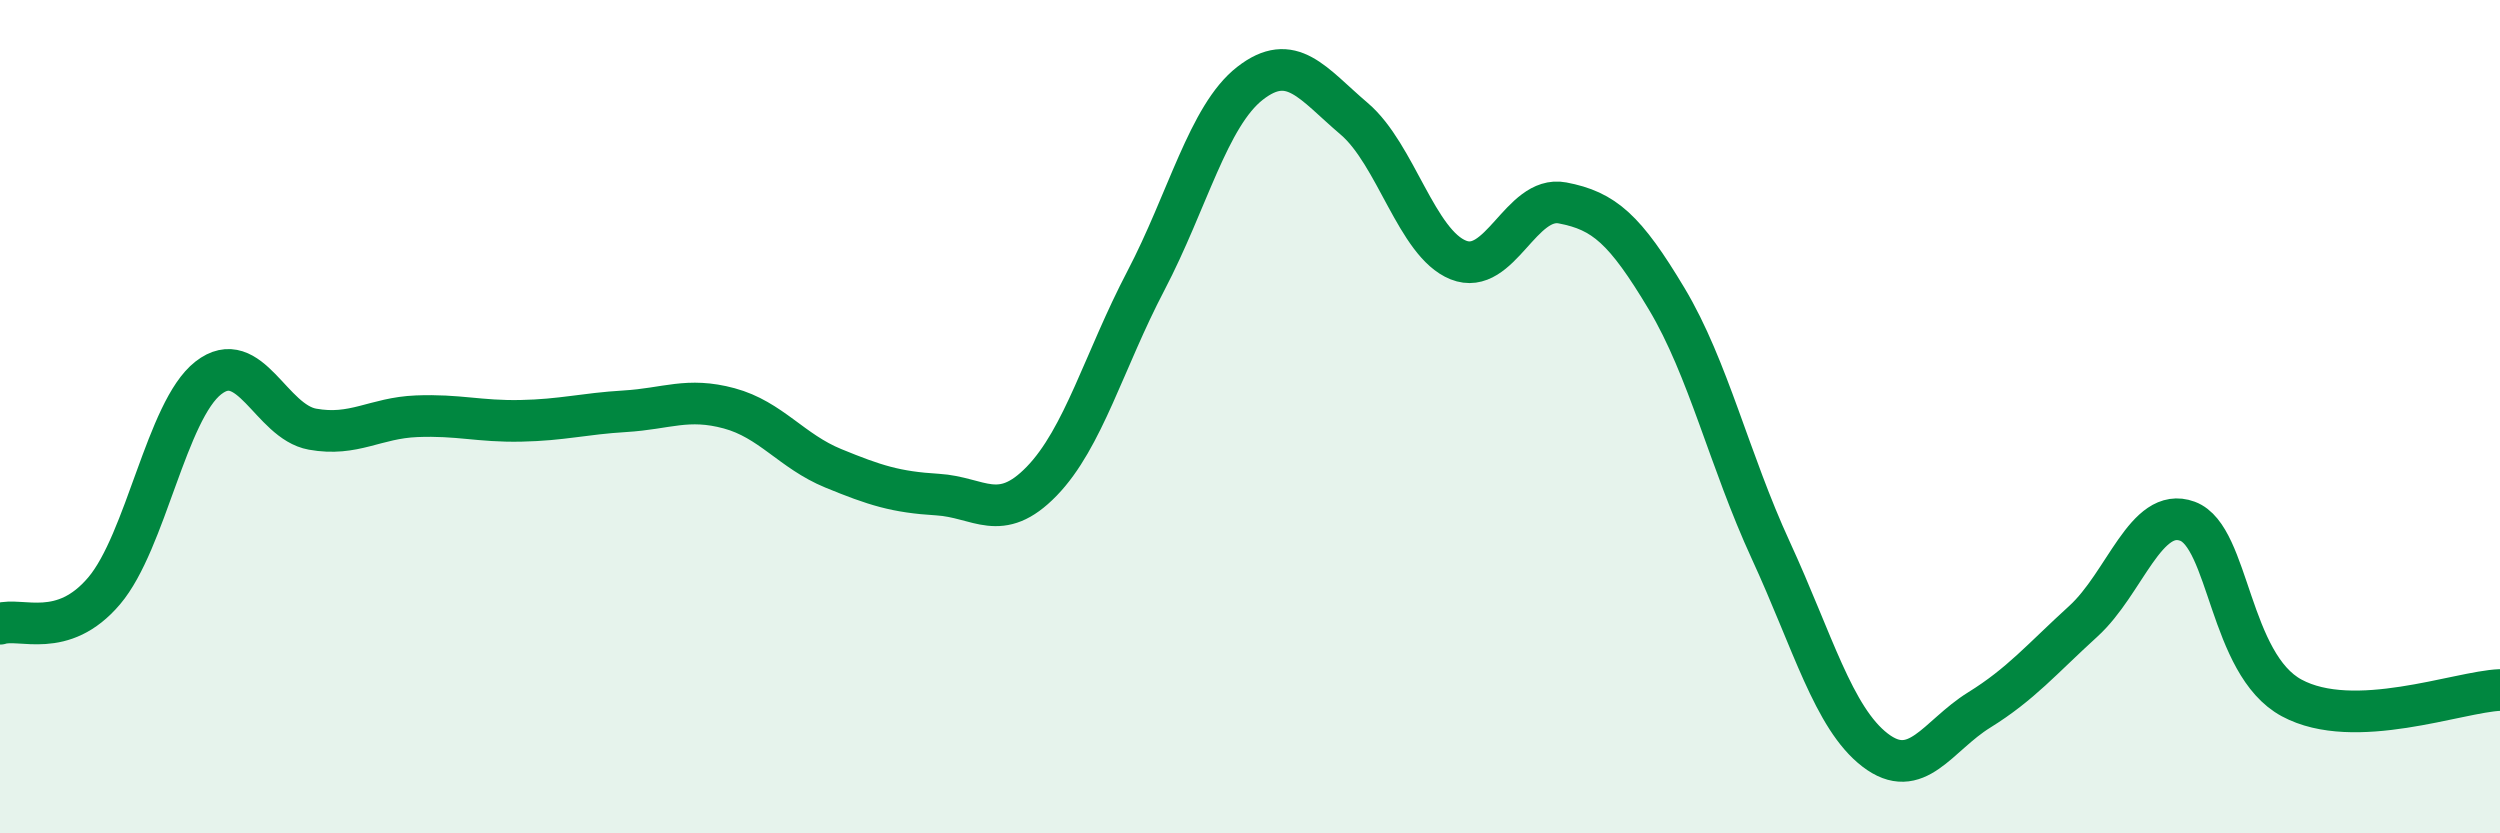
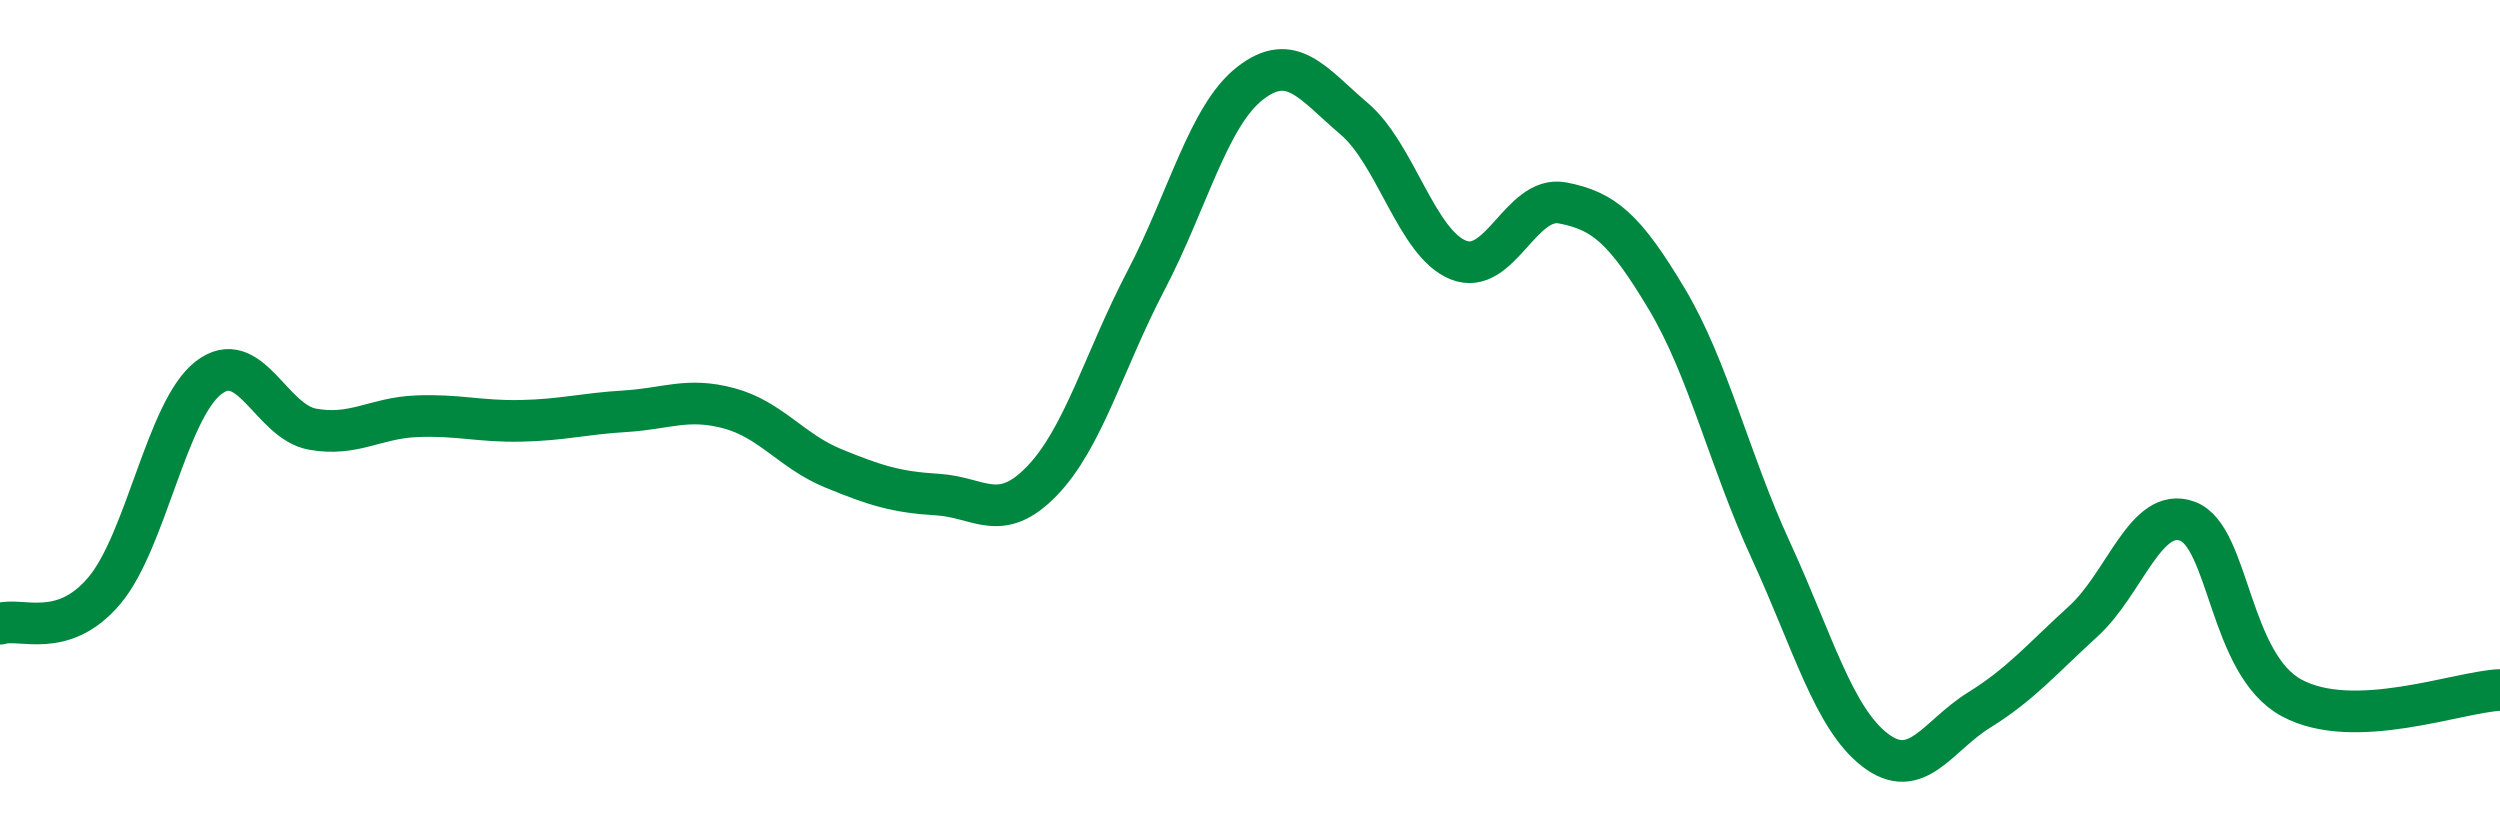
<svg xmlns="http://www.w3.org/2000/svg" width="60" height="20" viewBox="0 0 60 20">
-   <path d="M 0,14.97 C 0.5,14.81 1.5,15.36 2.5,14.18 C 3.5,13 4,9.85 5,9.07 C 6,8.29 6.5,10.12 7.5,10.3 C 8.5,10.48 9,10.03 10,9.99 C 11,9.95 11.5,10.12 12.5,10.1 C 13.5,10.08 14,9.93 15,9.87 C 16,9.81 16.5,9.53 17.5,9.8 C 18.5,10.07 19,10.83 20,11.24 C 21,11.65 21.5,11.81 22.5,11.87 C 23.5,11.93 24,12.58 25,11.55 C 26,10.52 26.5,8.65 27.5,6.74 C 28.5,4.83 29,2.78 30,2 C 31,1.22 31.5,2 32.5,2.85 C 33.5,3.7 34,5.84 35,6.24 C 36,6.64 36.5,4.68 37.5,4.87 C 38.5,5.06 39,5.5 40,7.17 C 41,8.84 41.5,11.04 42.5,13.21 C 43.5,15.38 44,17.23 45,18 C 46,18.77 46.5,17.66 47.5,17.04 C 48.5,16.42 49,15.82 50,14.91 C 51,14 51.5,12.14 52.5,12.51 C 53.5,12.88 53.5,15.94 55,16.75 C 56.5,17.56 59,16.6 60,16.56L60 20L0 20Z" fill="#008740" opacity="0.1" stroke-linecap="round" stroke-linejoin="round" />
  <path d="M 0,14.97 C 0.5,14.81 1.5,15.36 2.5,14.18 C 3.5,13 4,9.85 5,9.07 C 6,8.29 6.5,10.12 7.5,10.3 C 8.5,10.48 9,10.03 10,9.99 C 11,9.95 11.5,10.12 12.5,10.1 C 13.5,10.08 14,9.93 15,9.87 C 16,9.81 16.5,9.53 17.5,9.8 C 18.5,10.07 19,10.83 20,11.24 C 21,11.65 21.5,11.81 22.5,11.87 C 23.5,11.93 24,12.58 25,11.55 C 26,10.52 26.5,8.65 27.5,6.74 C 28.5,4.83 29,2.78 30,2 C 31,1.22 31.5,2 32.5,2.85 C 33.5,3.7 34,5.84 35,6.24 C 36,6.64 36.5,4.68 37.5,4.87 C 38.5,5.06 39,5.5 40,7.17 C 41,8.84 41.5,11.04 42.5,13.21 C 43.5,15.38 44,17.23 45,18 C 46,18.77 46.5,17.66 47.5,17.04 C 48.5,16.42 49,15.82 50,14.91 C 51,14 51.5,12.14 52.5,12.51 C 53.5,12.88 53.5,15.94 55,16.75 C 56.5,17.56 59,16.6 60,16.56" stroke="#008740" stroke-width="1" fill="none" stroke-linecap="round" stroke-linejoin="round" />
</svg>